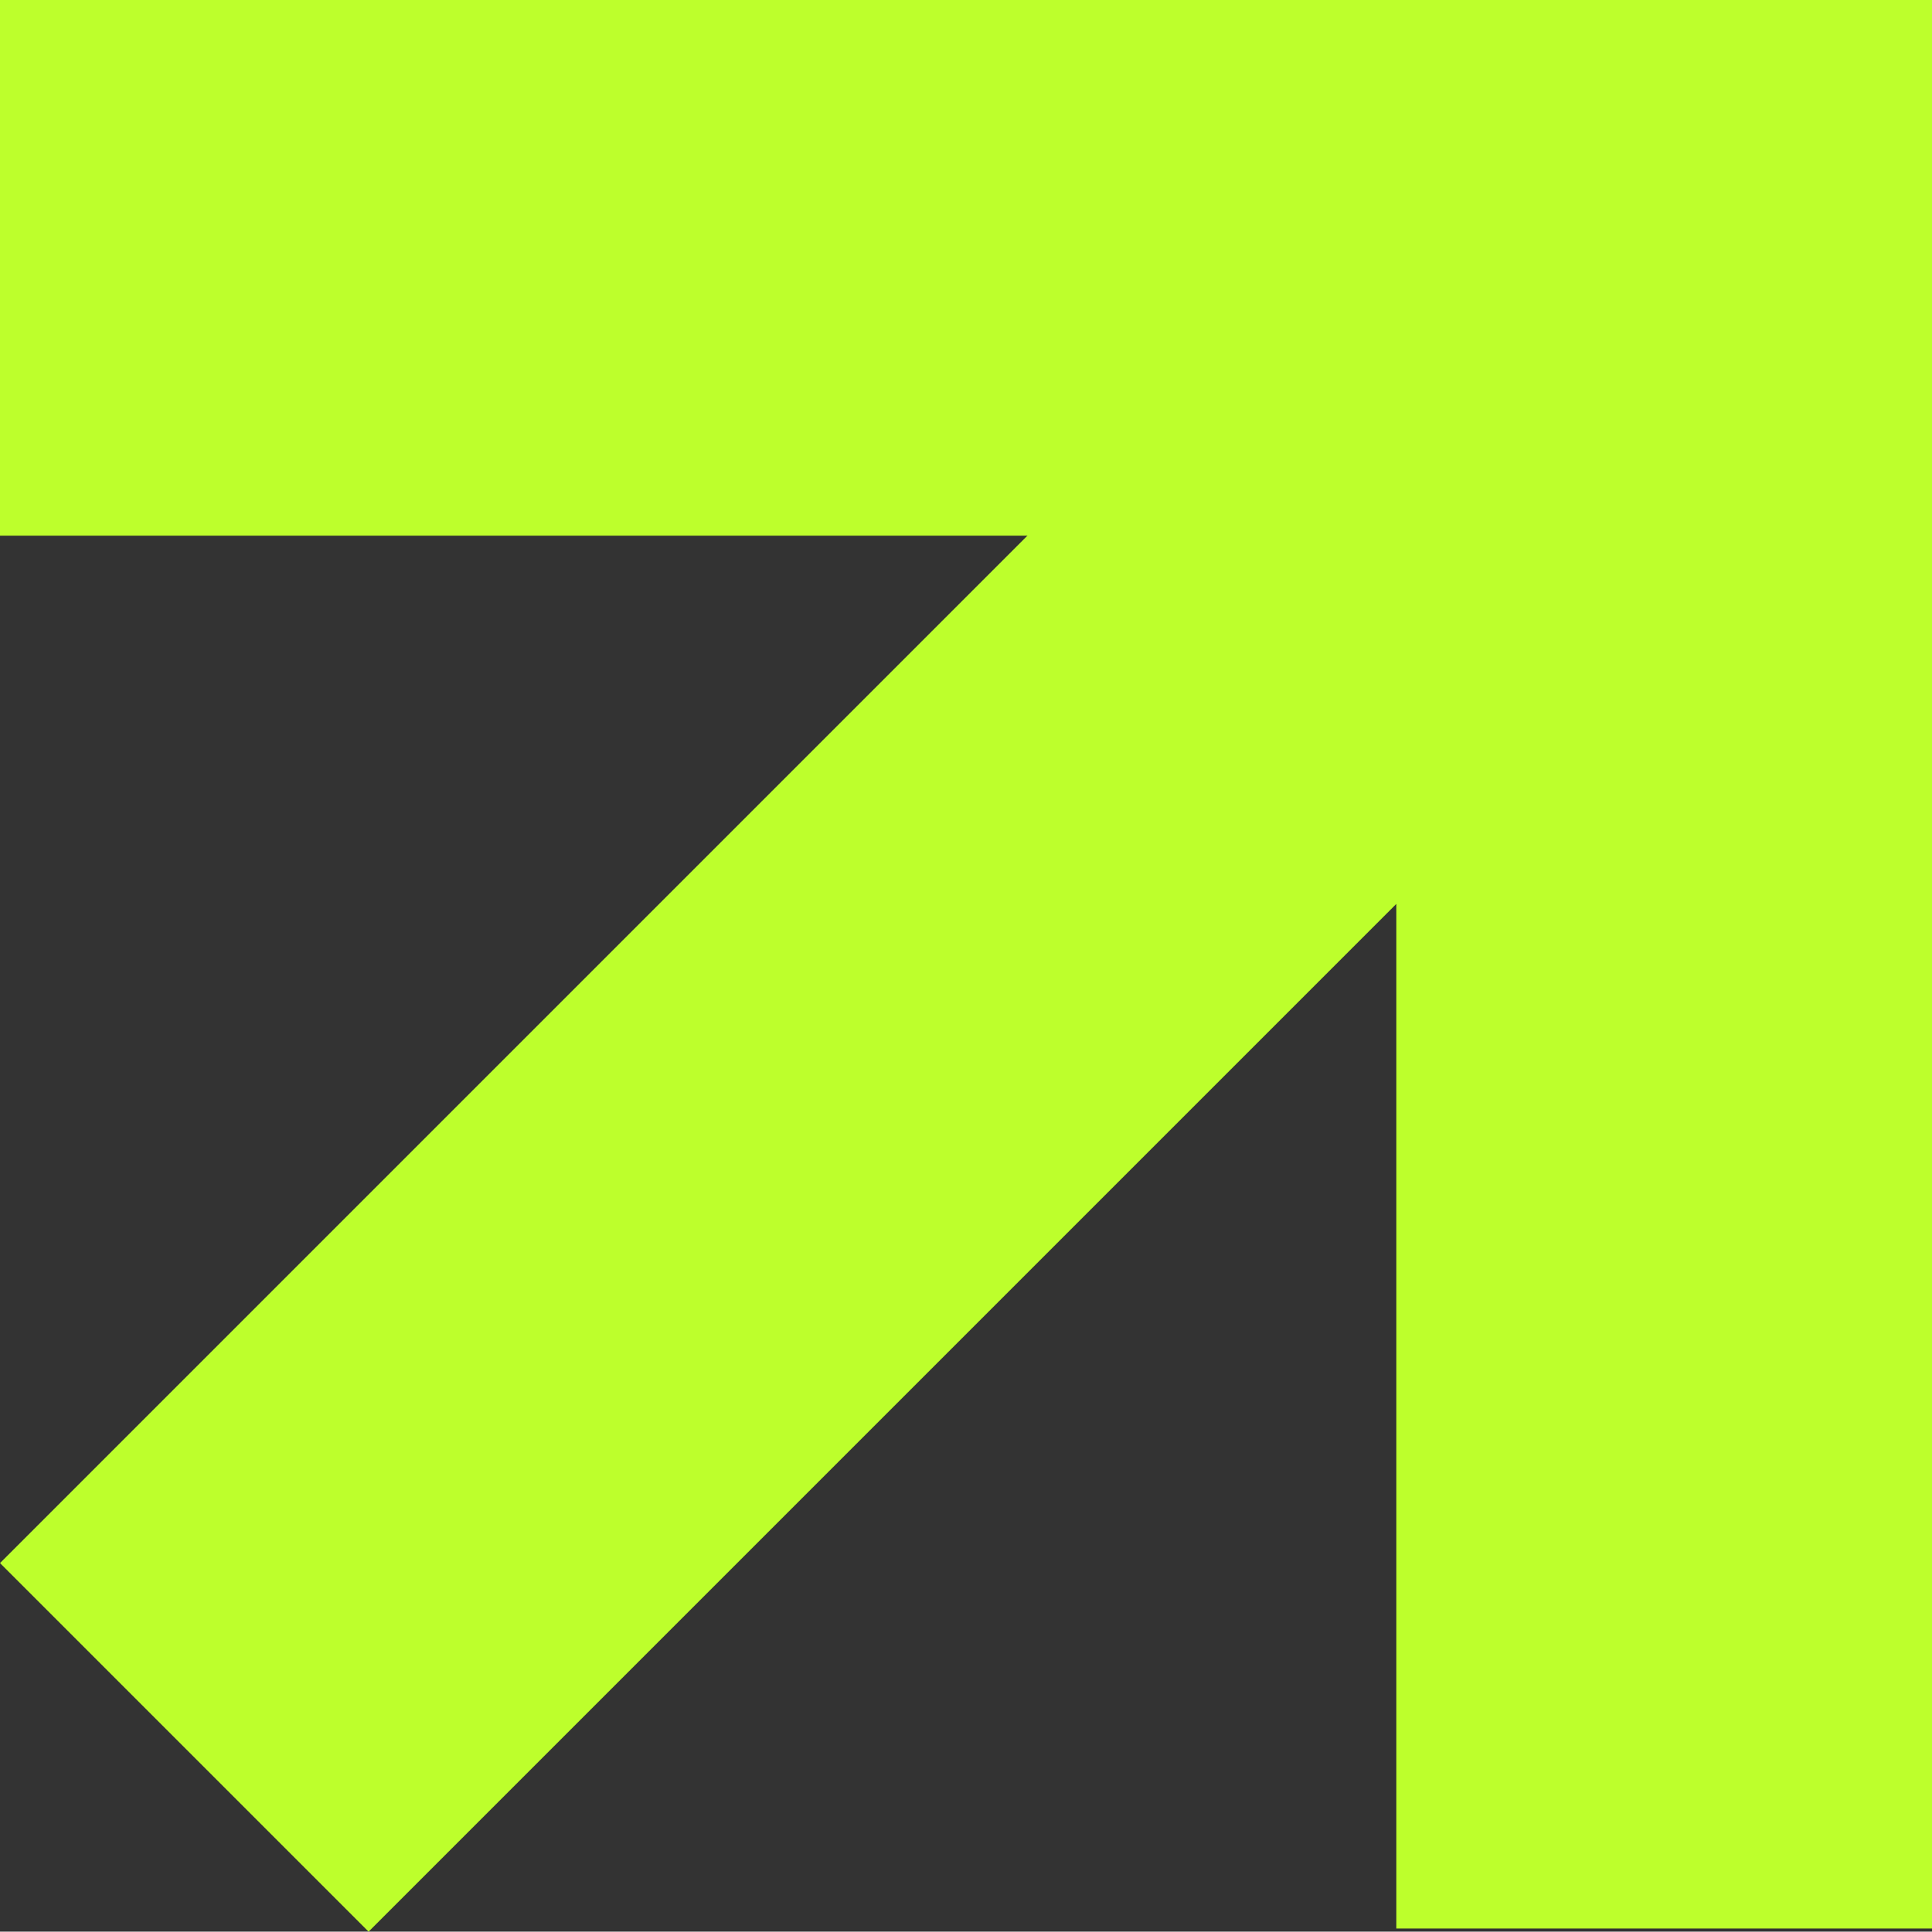
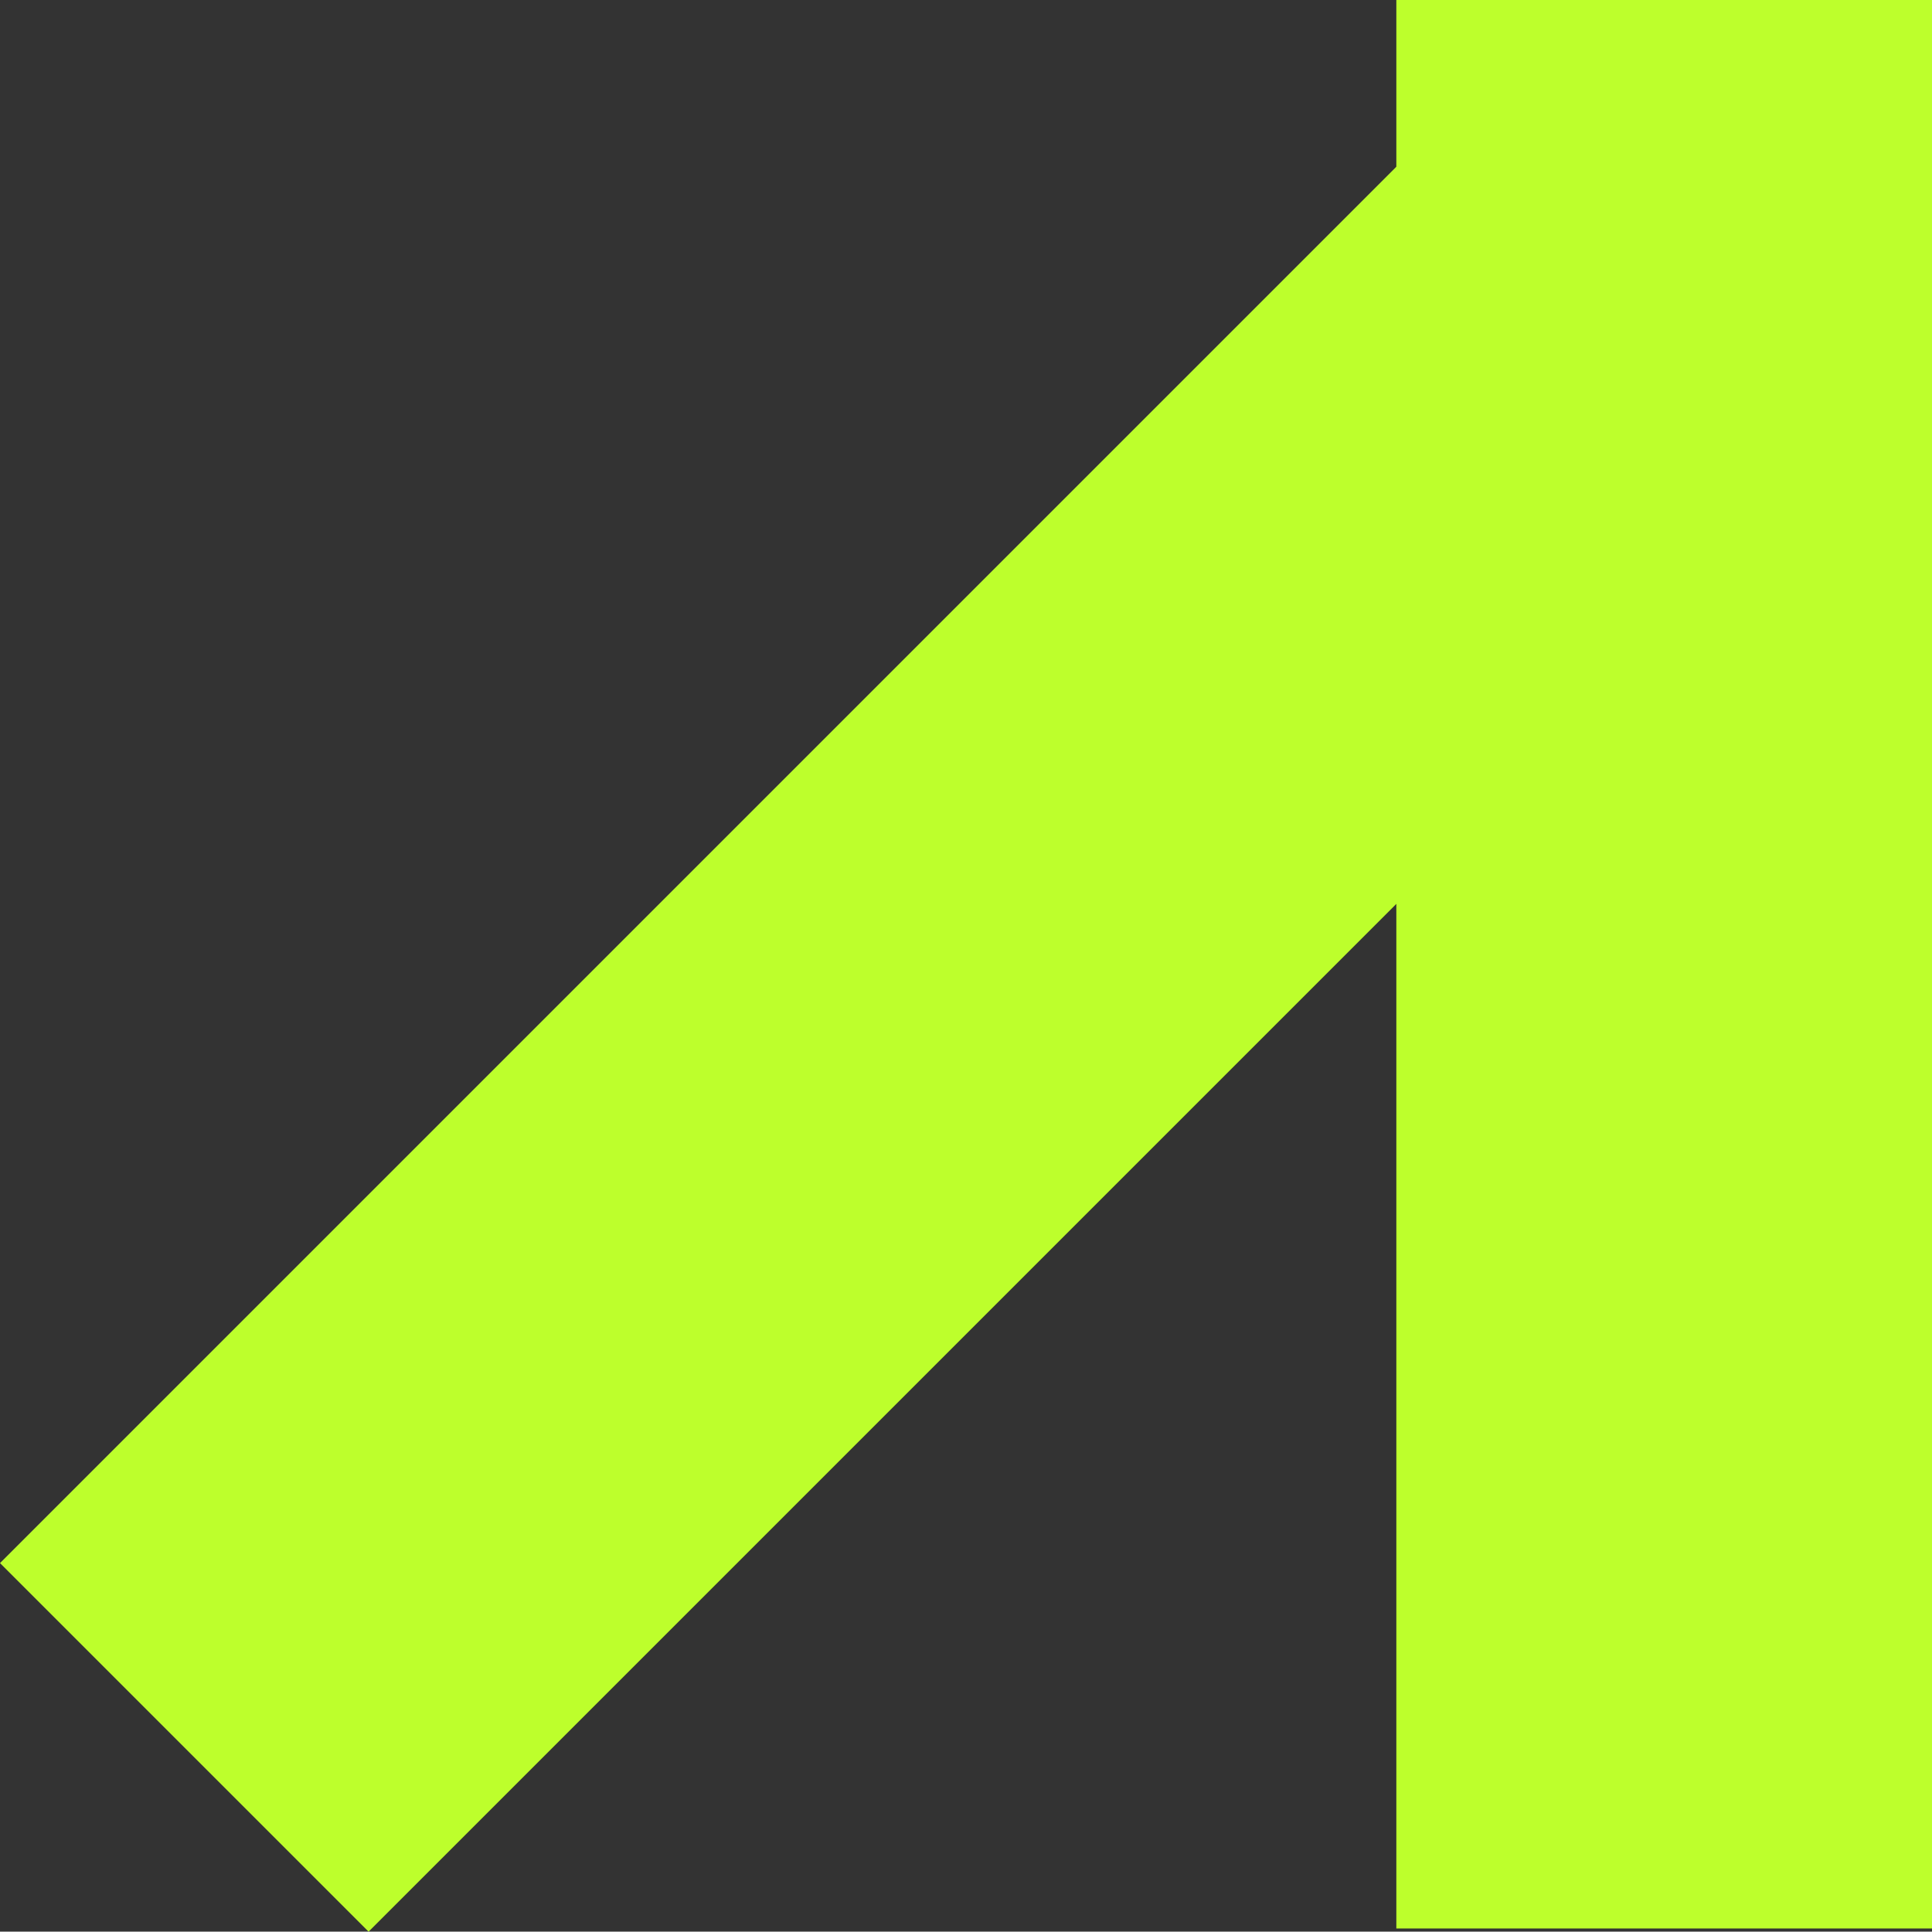
<svg xmlns="http://www.w3.org/2000/svg" id="_Слой_2" viewBox="0 0 274.62 274.57">
  <rect x="0" y="0" width="274.62" height="274.57" fill="#333333" stroke="none" />
  <defs>
    <style>.cls-1{fill:#bdff2c;}</style>
  </defs>
  <g id="Layer_1">
    <g>
      <rect class="cls-1" x="100.08" y="-19.43" width="74.09" height="313.75" transform="translate(137.35 -56.7) rotate(45)" />
      <rect class="cls-1" x="198.48" y="0" width="76.14" height="274.12" />
-       <rect class="cls-1" x="98.99" y="-98.99" width="76.14" height="274.12" transform="translate(175.13 -98.99) rotate(90)" />
    </g>
  </g>
</svg>